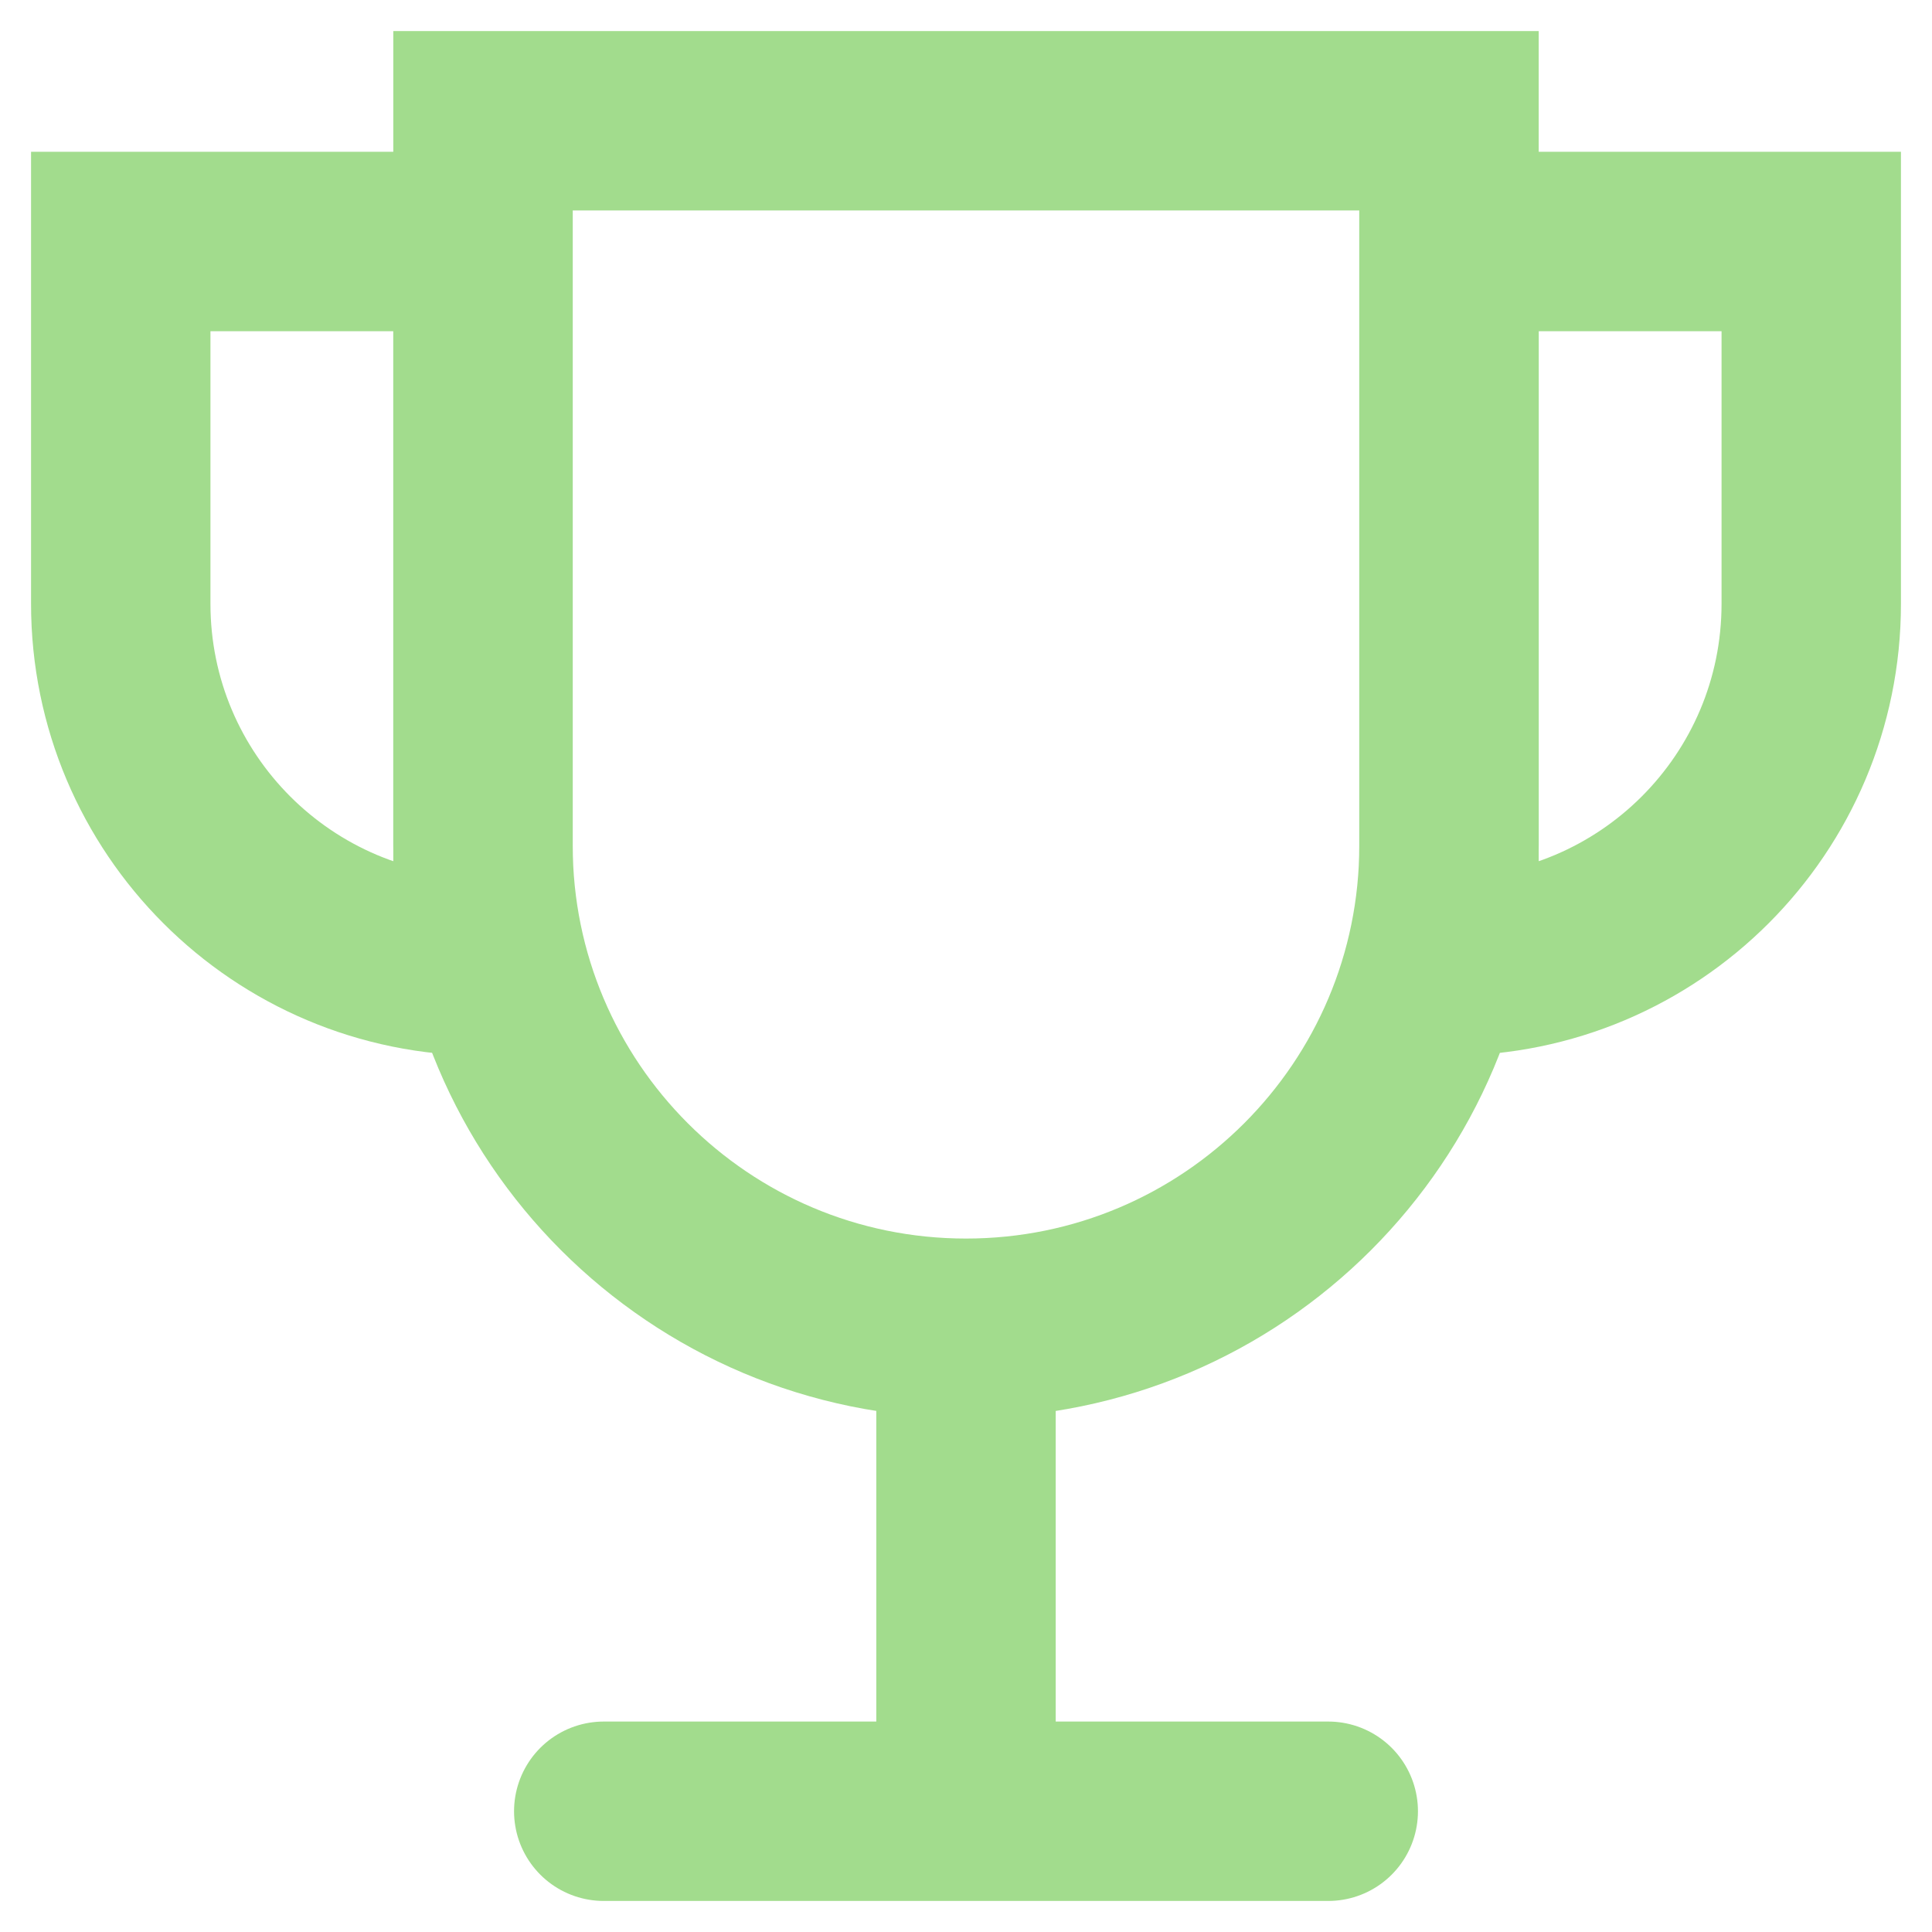
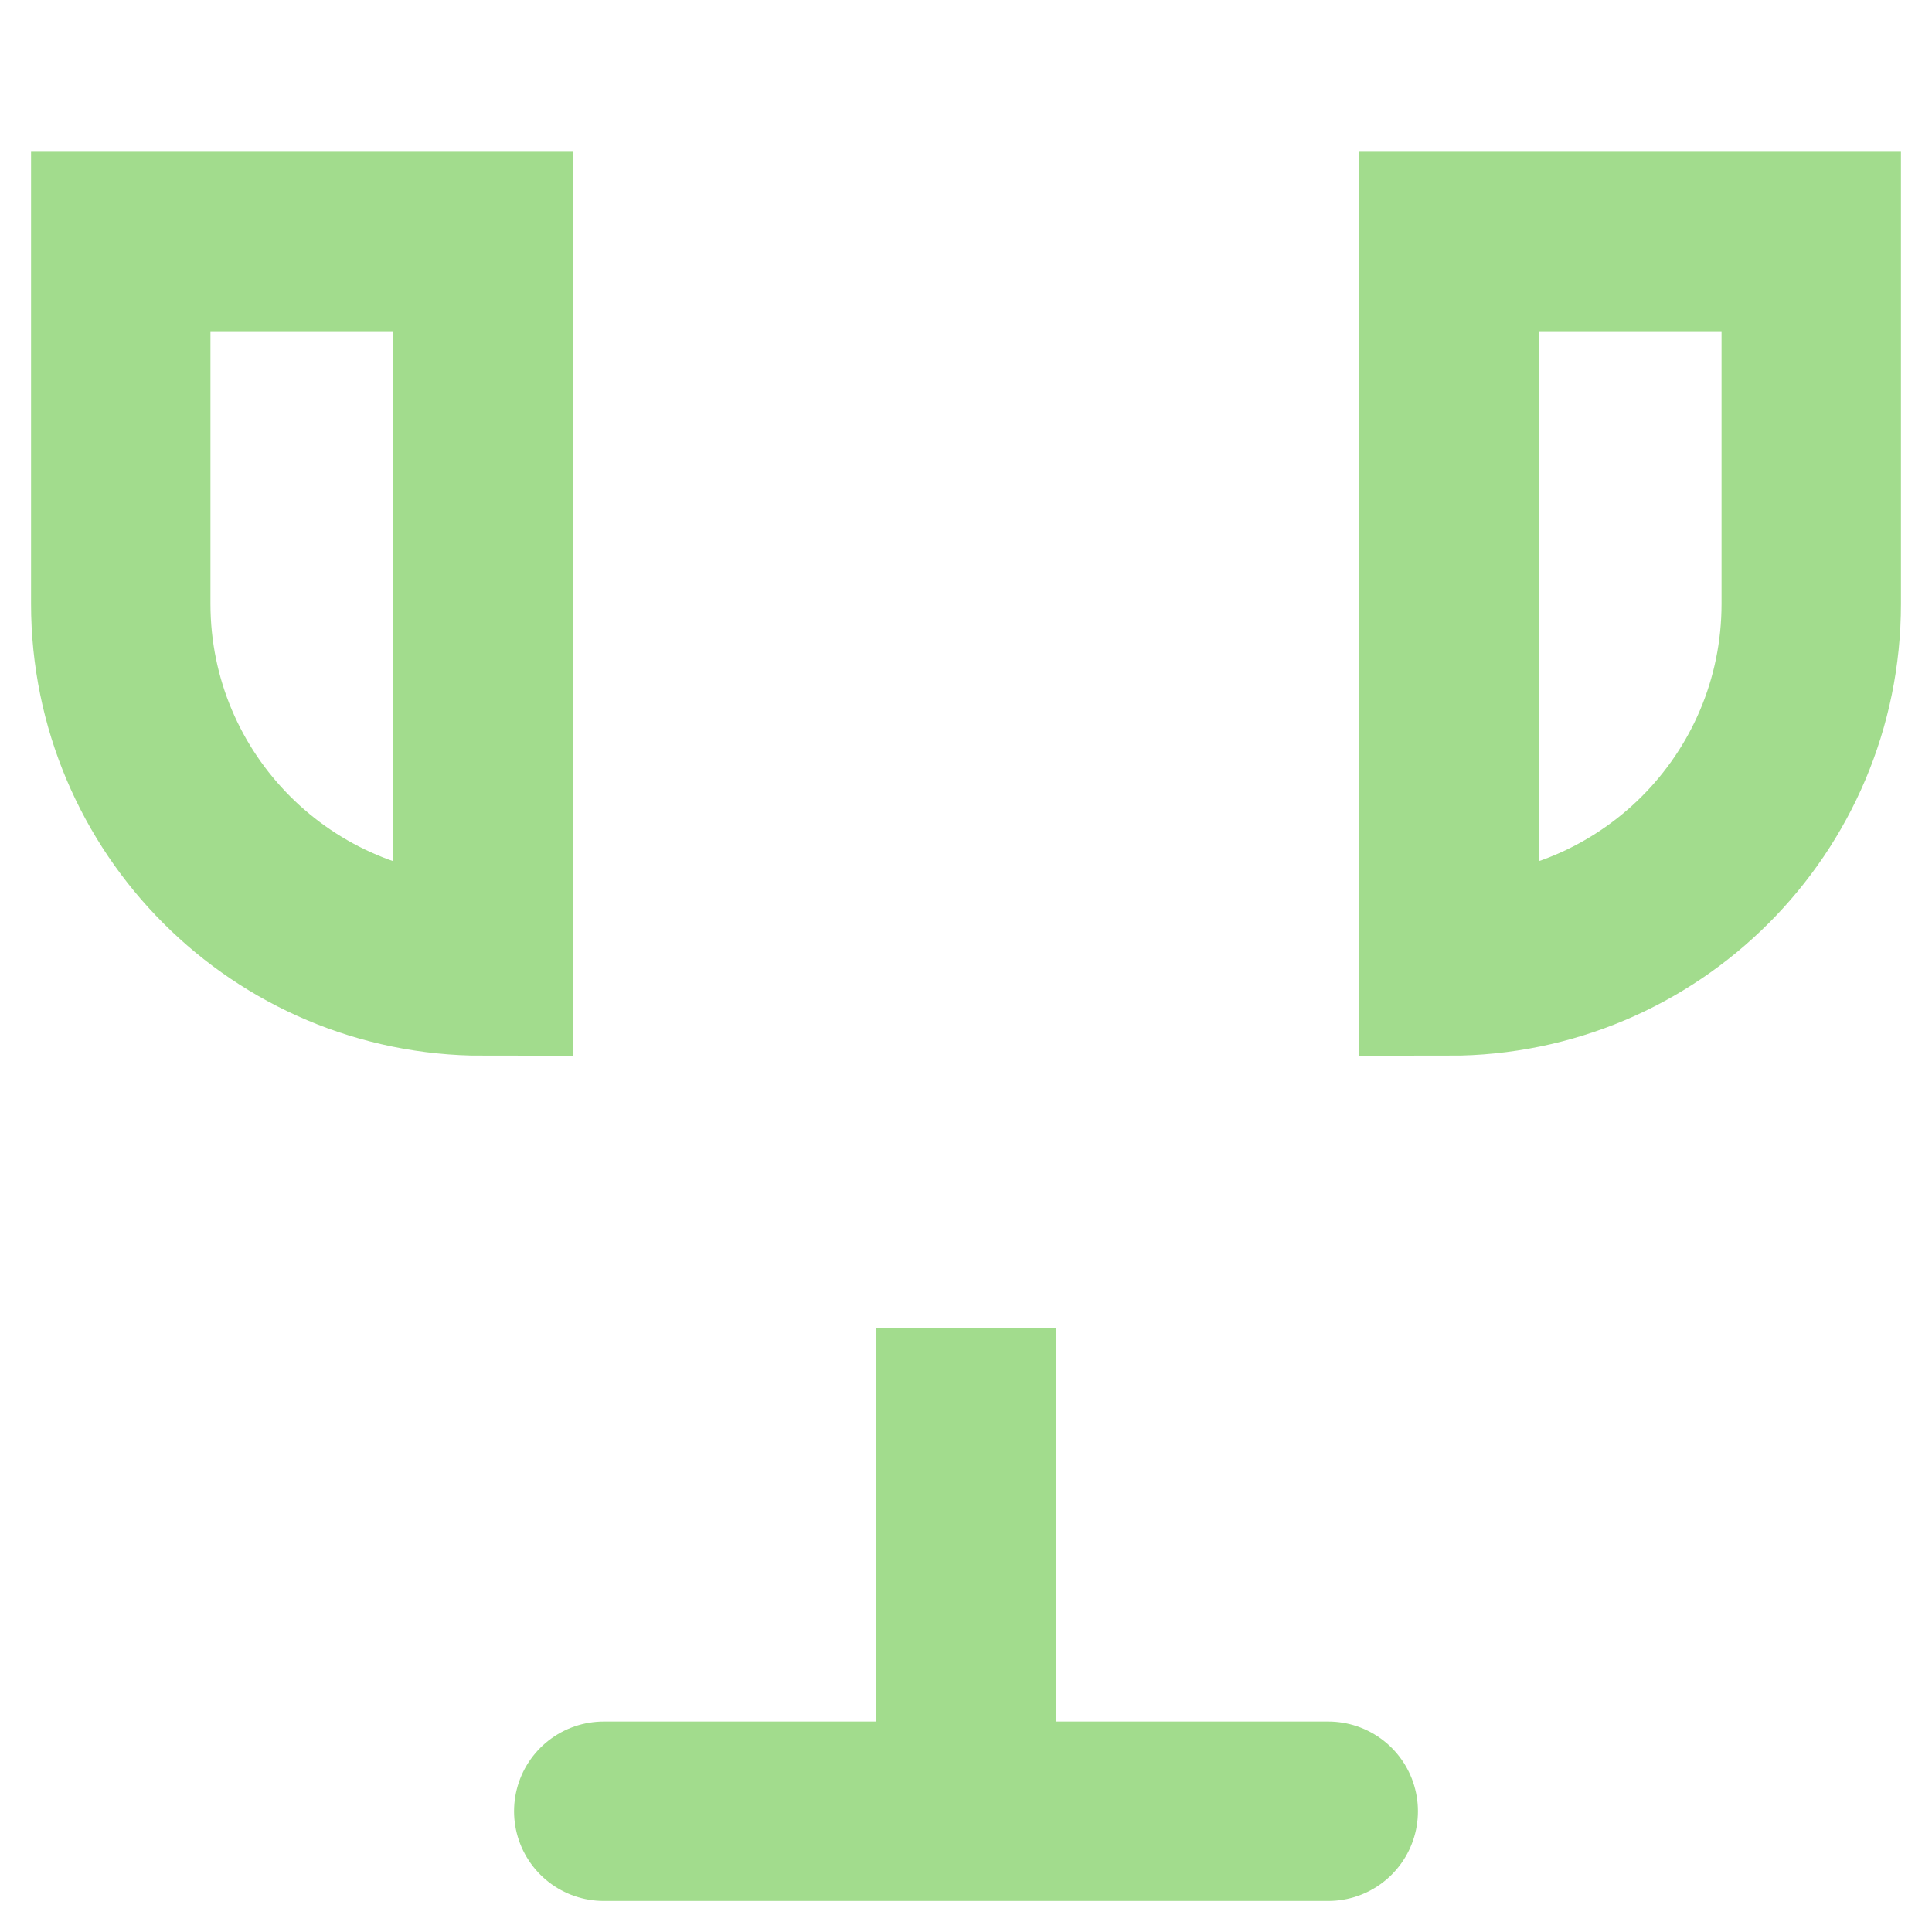
<svg xmlns="http://www.w3.org/2000/svg" width="14" height="14" viewBox="0 0 14 14" fill="none">
  <path d="M0.875 1.75H3.5V7V7C2.05 7 0.875 5.825 0.875 4.375V1.75Z" stroke="#A2DC8D" stroke-width="1.3" />
  <path d="M13.125 1.75H10.5V7V7C11.95 7 13.125 5.825 13.125 4.375V1.75Z" stroke="#A2DC8D" stroke-width="1.3" />
-   <path d="M3.5 0.875H10.5V6.125C10.5 8.058 8.933 9.625 7 9.625V9.625C5.067 9.625 3.5 8.058 3.5 6.125V0.875Z" stroke="#A2DC8D" stroke-width="1.3" />
  <path d="M7 9.625V13.125" stroke="#A2DC8D" stroke-width="1.3" />
  <path d="M9.625 13.125L4.375 13.125" stroke="#A2DC8D" stroke-width="1.3" stroke-linecap="round" />
</svg>